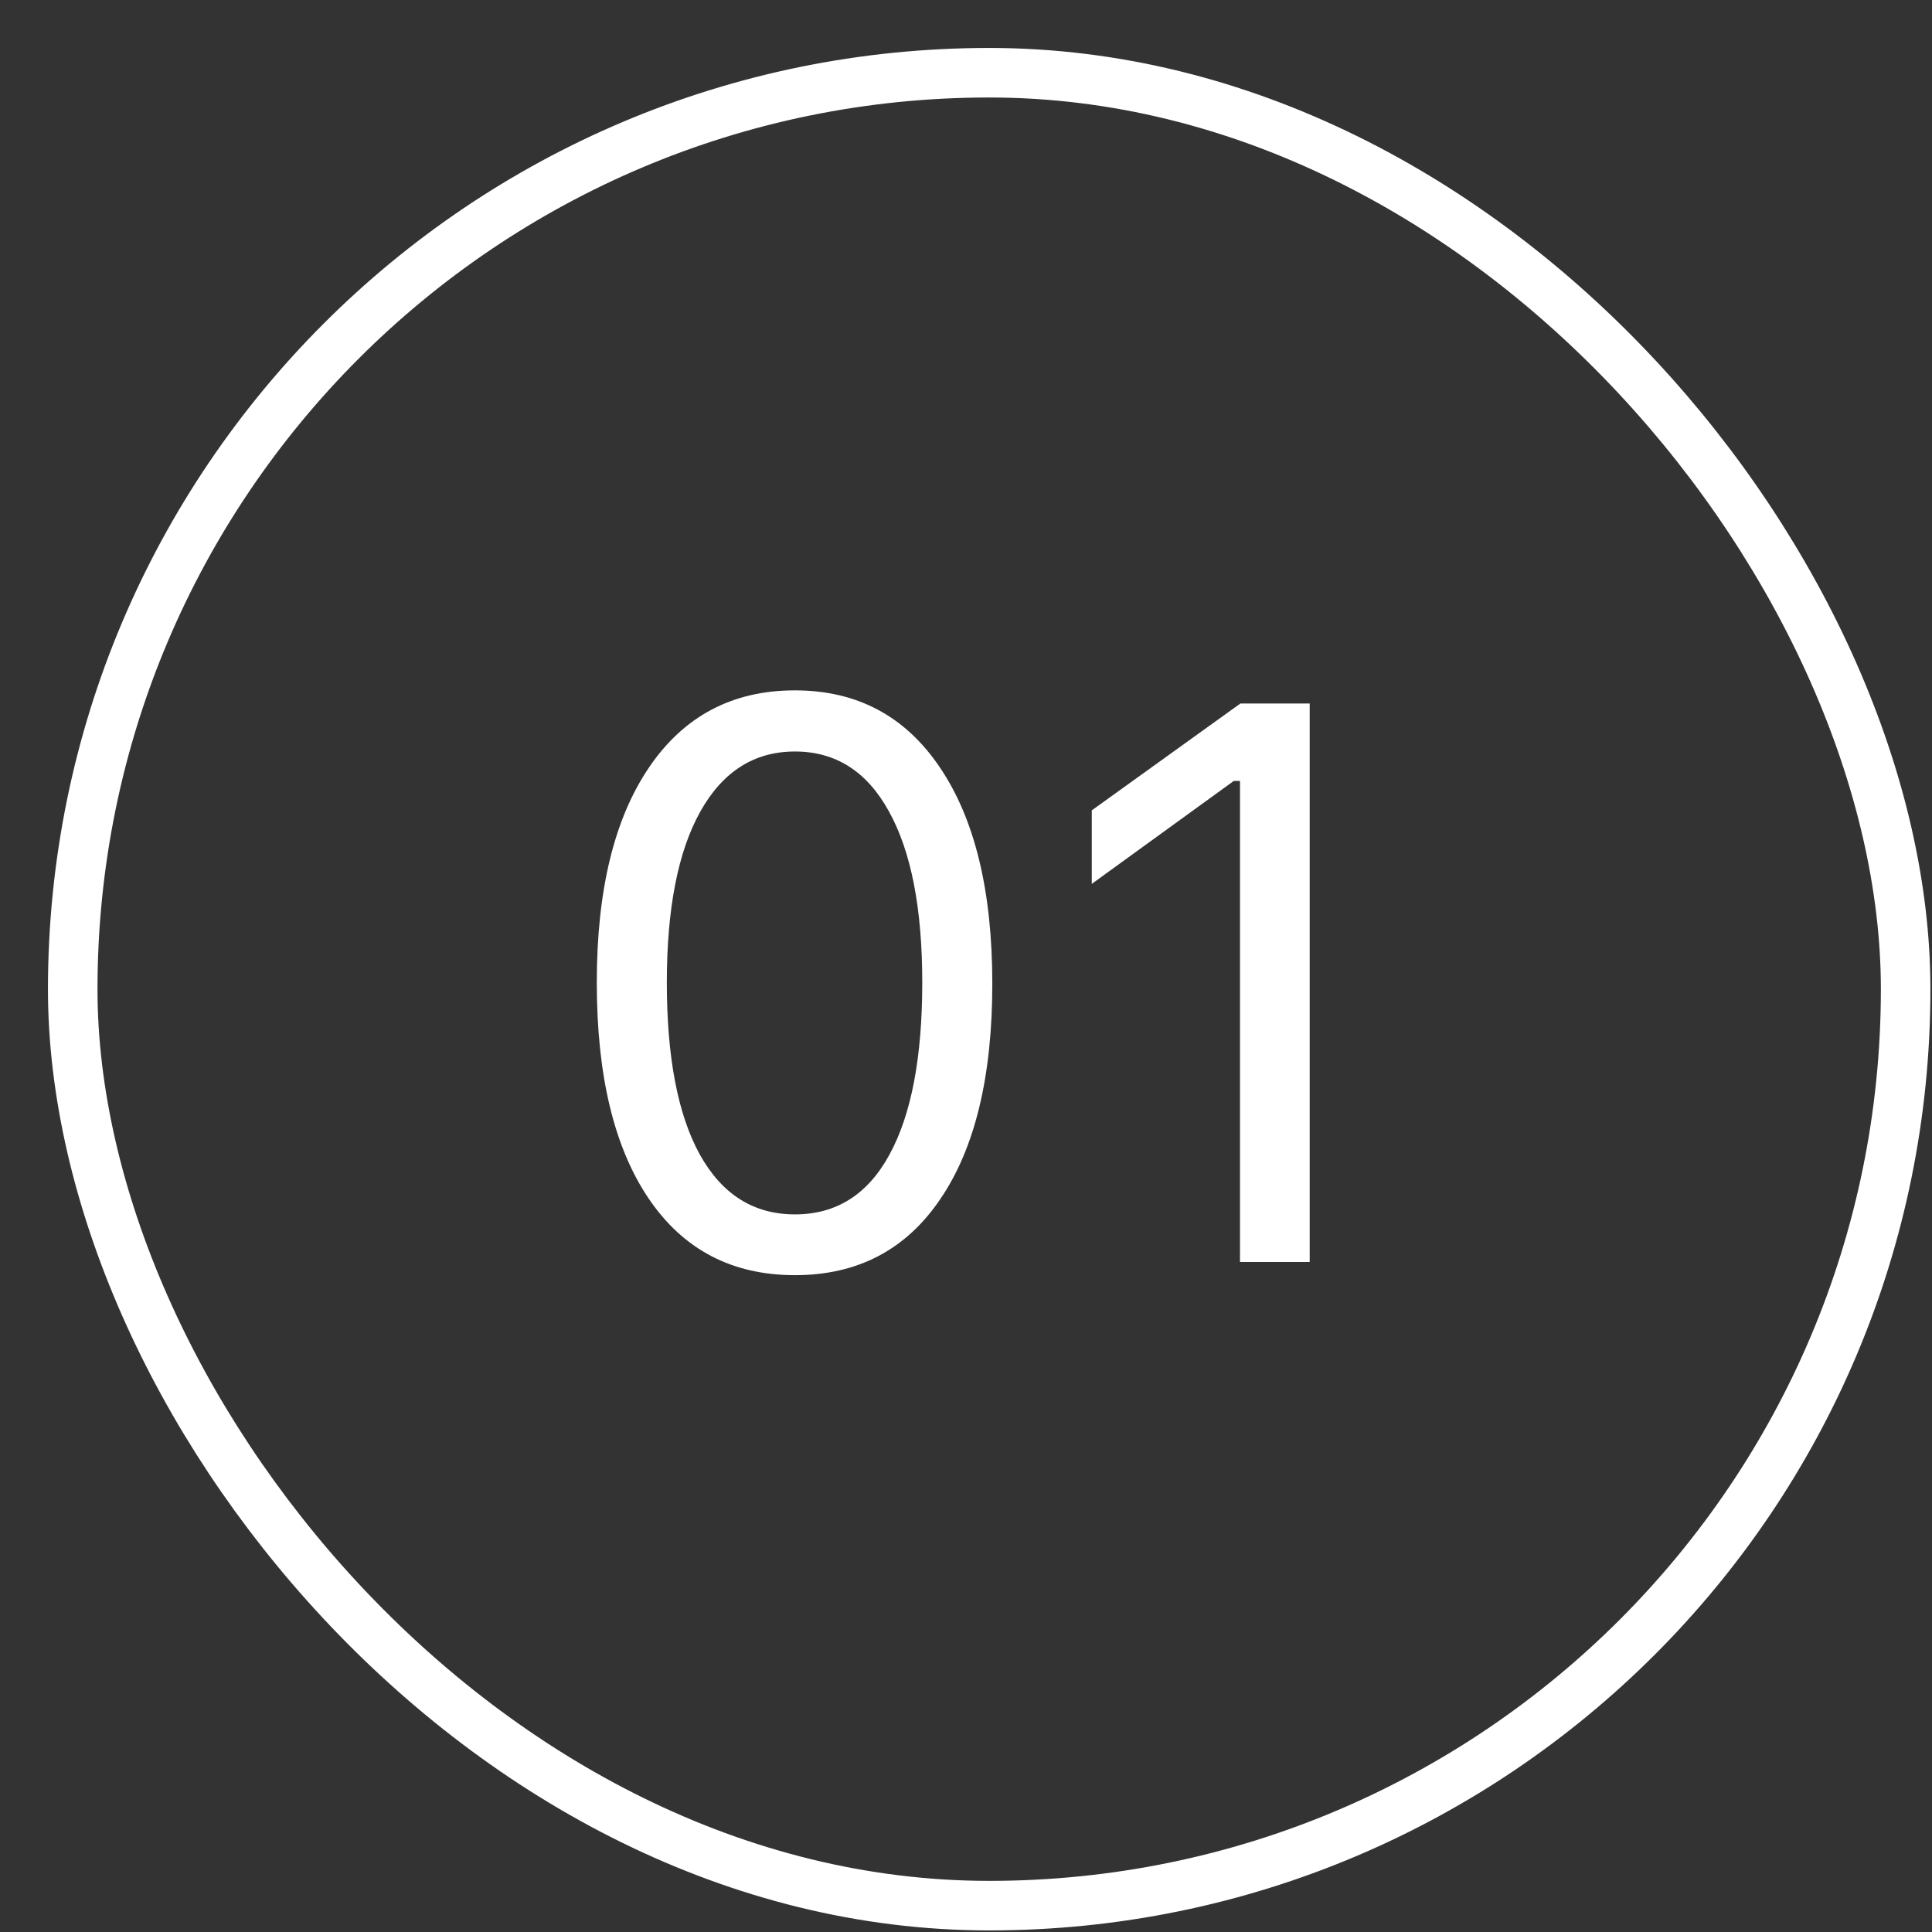
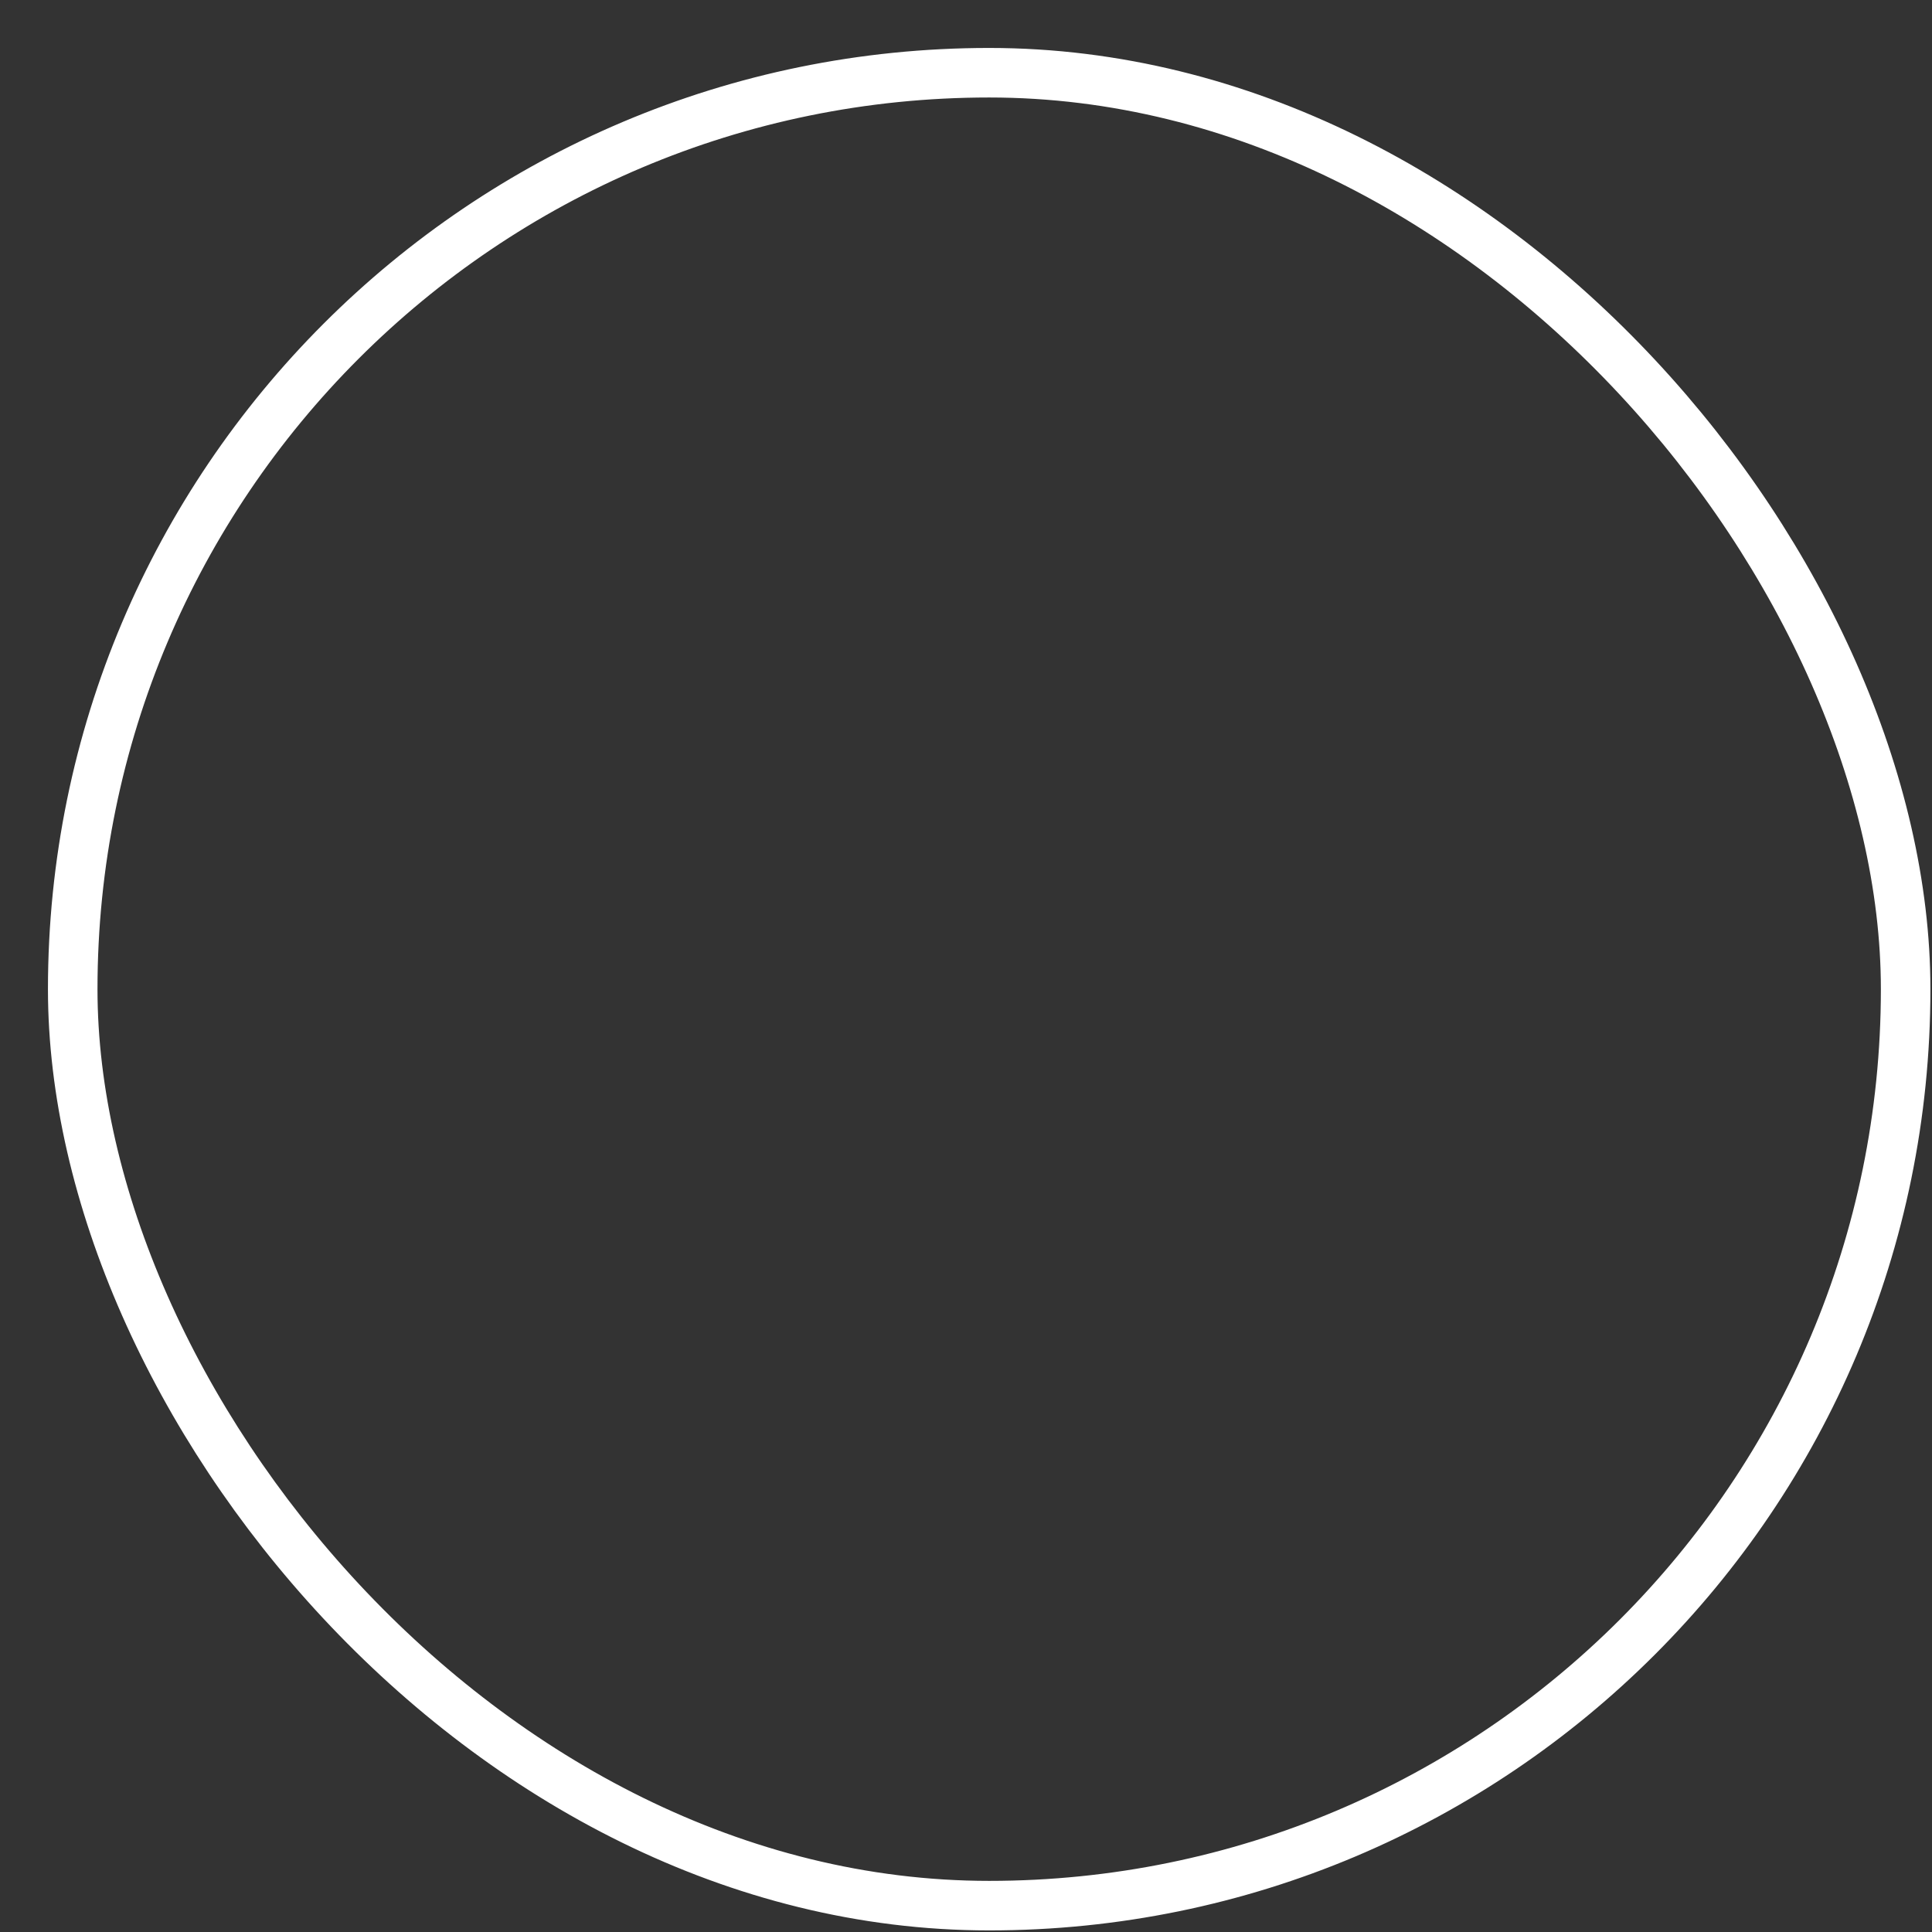
<svg xmlns="http://www.w3.org/2000/svg" width="39" height="39" viewBox="0 0 39 39" fill="none">
  <rect x="0" y="0" width="39" height="39" fill="#333333" stroke="none" />
  <rect x="1.468" y="1.468" width="37" height="37" rx="18.5" stroke="white" />
-   <path d="M16.047 25.741C14.776 25.741 13.792 25.225 13.094 24.194C12.396 23.162 12.047 21.709 12.047 19.834C12.047 17.975 12.398 16.527 13.102 15.491C13.805 14.454 14.787 13.936 16.047 13.936C17.302 13.936 18.279 14.457 18.977 15.498C19.68 16.54 20.031 17.993 20.031 19.858C20.031 21.727 19.682 23.175 18.984 24.201C18.292 25.227 17.312 25.741 16.047 25.741ZM14.125 23.303C14.573 24.11 15.213 24.514 16.047 24.514C16.88 24.514 17.516 24.113 17.953 23.311C18.396 22.503 18.617 21.345 18.617 19.834C18.617 18.339 18.393 17.188 17.945 16.381C17.503 15.574 16.87 15.17 16.047 15.17C15.224 15.17 14.586 15.576 14.133 16.389C13.685 17.196 13.461 18.345 13.461 19.834C13.461 21.339 13.682 22.496 14.125 23.303ZM25.031 25.475V15.764H24.906L22.039 17.842V16.358L25.039 14.201H26.438V25.475H25.031Z" fill="white" />
</svg>